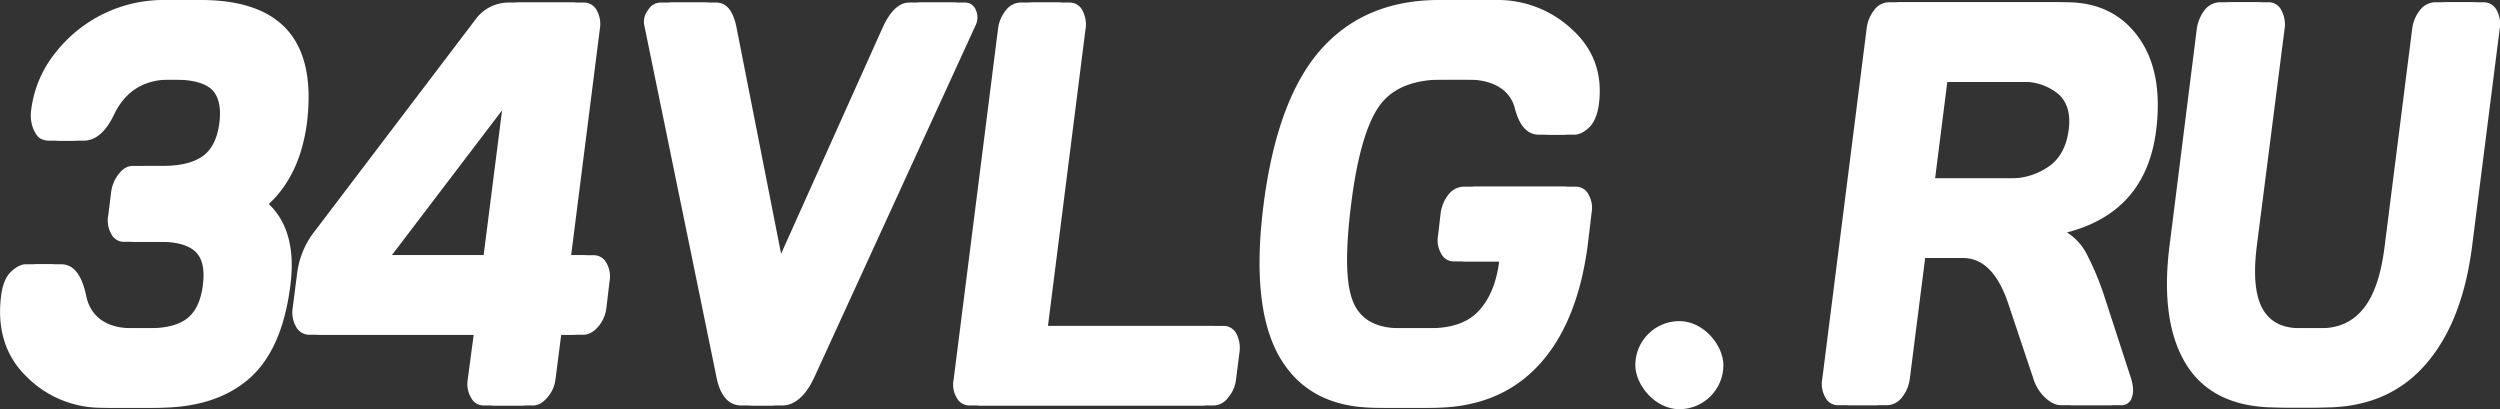
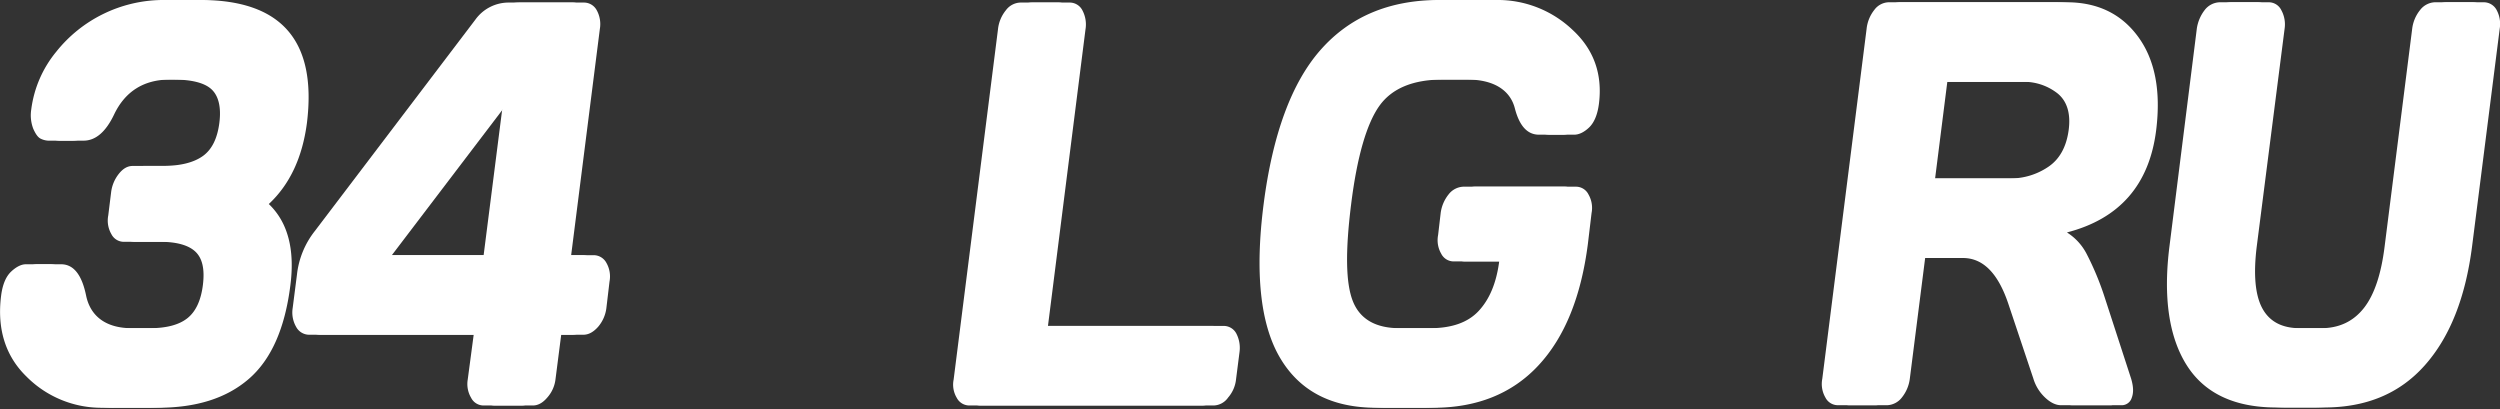
<svg xmlns="http://www.w3.org/2000/svg" viewBox="0 0 879.8 144">
  <rect x="0" y="0" width="879.8" height="144" fill="#333333" stroke="none" />
  <title>logo-34vlg-white</title>
  <g>
    <g>
      <g>
        <path d="M73.5,31H68.3c-9.1,0-15.7,4.1-19.6,12.2q-4.4,9.3-10.8,9.3H29.4a6.8,6.8,0,0,1-2.6-.7c-1-.5-1.8-1.7-2.6-3.5a13.3,13.3,0,0,1-.7-6.8,39.9,39.9,0,0,1,8.8-20.3A48.3,48.3,0,0,1,69.4,3h9.7c28.6,0,41,14.5,37.4,43.4-1.6,12-6,21.5-13.4,28.4,6.7,6.4,9.2,16,7.6,28.5-1.9,15.3-6.8,26.3-14.7,33.1s-18.5,10.1-32,10.1H48.8a37.1,37.1,0,0,1-27-11c-7.4-7.2-10.4-16.8-8.9-28.5.5-3.9,1.7-6.7,3.5-8.4S20,96,21.6,96H30c4.4,0,7.3,3.7,8.8,11s7,11.5,16.1,11.5H65.1c5.8,0,10.2-1.1,13.2-3.4s4.9-6.2,5.6-11.8-.2-9.4-2.6-11.7-6.6-3.5-12.4-3.5H56.1a4.9,4.9,0,0,1-4.4-2.7,9.5,9.5,0,0,1-1.1-6.6l1-8.1a12.9,12.9,0,0,1,2.7-6.5c1.5-1.9,3.1-2.8,4.9-2.8H69.7c6.3,0,11-1.2,14.2-3.5s5.1-6.2,5.8-11.7-.3-9.5-2.8-11.8S79.8,31,73.5,31Z" transform="translate(-8.5 -3)" style="fill: #fff" />
        <path d="M115.5,111.4,117,99.7a30.1,30.1,0,0,1,6.3-15.4L179.8,9.9a14.4,14.4,0,0,1,11.8-6h22.3a5.1,5.1,0,0,1,4.6,2.7,10.1,10.1,0,0,1,1.1,6.6L209.5,92.8h7.9a5.1,5.1,0,0,1,4.5,2.7,9.6,9.6,0,0,1,1.1,6.6l-1.1,9.3A12.5,12.5,0,0,1,219,118c-1.6,1.8-3.3,2.8-5.2,2.8H206l-2,15.6a11.7,11.7,0,0,1-2.9,6.5c-1.6,1.9-3.3,2.8-5.1,2.8H182.7a4.9,4.9,0,0,1-4.4-2.7,9.5,9.5,0,0,1-1.2-6.4l2.1-15.8h-58a5.2,5.2,0,0,1-4.5-2.8A10.1,10.1,0,0,1,115.5,111.4Zm67.2-18.6L190,35.5,146.4,92.8Z" transform="translate(-8.5 -3)" style="fill: #fff" />
-         <path d="M283.7,145.7H273.5c-4.6,0-7.6-3.4-8.9-10.2L239.3,12.2a6.5,6.5,0,0,1,1.3-5.7A5.1,5.1,0,0,1,245,3.9h15.6q5.5,0,7.2,9.3l16.8,85.3,38.3-85.3q4.1-9.3,9.6-9.3h15.6a4,4,0,0,1,3.8,2.6,6.4,6.4,0,0,1-.2,5.7L295.2,135.5C292.1,142.3,288.2,145.7,283.7,145.7Z" transform="translate(-8.5 -3)" style="fill: #fff" />
        <path d="M371.6,3.9H385a5,5,0,0,1,4.4,2.7,10.6,10.6,0,0,1,1.1,6.8L377.3,117.7h61.9a5,5,0,0,1,4.4,2.7,11,11,0,0,1,1.1,6.6l-1.2,9.4a11.6,11.6,0,0,1-2.8,6.5,6.4,6.4,0,0,1-5.1,2.8h-82a5,5,0,0,1-4.4-2.7,9,9,0,0,1-1.1-6.4L363.7,13.4a12.7,12.7,0,0,1,2.8-6.8A6.6,6.6,0,0,1,371.6,3.9Z" transform="translate(-8.5 -3)" style="fill: #fff" />
        <path d="M540.1,95h-16a4.9,4.9,0,0,1-4.4-2.7,9.5,9.5,0,0,1-1.1-6.6l.9-7.7a13.2,13.2,0,0,1,2.8-6.6,6.9,6.9,0,0,1,5.1-2.7h35.7a4.9,4.9,0,0,1,4.4,2.7,9.5,9.5,0,0,1,1.1,6.6l-1.3,10.9q-3.6,27.9-17.4,42.7c-9.2,9.9-21.6,14.9-37,14.9h-16c-15.8,0-27.1-5.9-34-17.7s-8.8-29.9-5.7-54,9.7-42.5,20-54.2S501.4,3,519,3h15.9a38.2,38.2,0,0,1,27,10.5c7.5,6.9,10.6,15.6,9.3,26-.5,3.9-1.7,6.7-3.5,8.4s-3.6,2.5-5.2,2.5h-8.4c-4.1,0-6.9-3.1-8.5-9.3S538.4,31,528.9,31H516.2c-10.4,0-17.9,3.1-22.3,9.3S486.1,58,484,74.8s-1.9,27.9.6,34.2,8,9.5,16.5,9.5h14.6c7.7,0,13.4-2,17.2-6.1S539.1,102.6,540.1,95Z" transform="translate(-8.5 -3)" style="fill: #fff" />
      </g>
      <g>
        <path d="M69.5,31H64.3c-9.1,0-15.7,4.1-19.6,12.2q-4.4,9.3-10.8,9.3H25.4a6.8,6.8,0,0,1-2.6-.7c-1-.5-1.8-1.7-2.6-3.5a13.3,13.3,0,0,1-.7-6.8,39.9,39.9,0,0,1,8.8-20.3A48.3,48.3,0,0,1,65.4,3h9.7c28.6,0,41,14.5,37.4,43.4-1.6,12-6,21.5-13.4,28.4,6.7,6.4,9.2,16,7.6,28.5-1.9,15.3-6.8,26.3-14.7,33.1s-18.5,10.1-32,10.1H44.8a37.1,37.1,0,0,1-27-11c-7.4-7.2-10.4-16.8-8.9-28.5.5-3.9,1.7-6.7,3.5-8.4S16,96,17.6,96H26c4.4,0,7.3,3.7,8.8,11s7,11.5,16.1,11.5H61.1c5.8,0,10.2-1.1,13.2-3.4s4.9-6.2,5.6-11.8-.2-9.4-2.6-11.7-6.6-3.5-12.4-3.5H52.1a4.9,4.9,0,0,1-4.4-2.7,9.5,9.5,0,0,1-1.1-6.6l1-8.1a12.9,12.9,0,0,1,2.7-6.5c1.5-1.9,3.1-2.8,4.9-2.8H65.7c6.3,0,11-1.2,14.2-3.5s5.1-6.2,5.8-11.7-.3-9.5-2.8-11.8S75.8,31,69.5,31Z" transform="translate(-8.5 -3)" style="fill: #fff" />
        <path d="M111.5,111.4,113,99.7a30.1,30.1,0,0,1,6.3-15.4L175.8,9.9a14.4,14.4,0,0,1,11.8-6h22.3a5.1,5.1,0,0,1,4.6,2.7,10.1,10.1,0,0,1,1.1,6.6L205.5,92.8h7.9a5.1,5.1,0,0,1,4.5,2.7,9.6,9.6,0,0,1,1.1,6.6l-1.1,9.3A12.5,12.5,0,0,1,215,118c-1.6,1.8-3.3,2.8-5.2,2.8H202l-2,15.6a11.7,11.7,0,0,1-2.9,6.5c-1.6,1.9-3.3,2.8-5.1,2.8H178.7a4.9,4.9,0,0,1-4.4-2.7,9.5,9.5,0,0,1-1.2-6.4l2.1-15.8h-58a5.2,5.2,0,0,1-4.5-2.8A10.1,10.1,0,0,1,111.5,111.4Zm67.2-18.6L186,35.5,142.4,92.8Z" transform="translate(-8.5 -3)" style="fill: #fff" />
-         <path d="M279.7,145.7H269.5c-4.6,0-7.6-3.4-8.9-10.2L235.3,12.2a6.5,6.5,0,0,1,1.3-5.7A5.1,5.1,0,0,1,241,3.9h15.6q5.5,0,7.2,9.3l16.8,85.3,38.3-85.3q4.1-9.3,9.6-9.3h15.6a4,4,0,0,1,3.8,2.6,6.4,6.4,0,0,1-.2,5.7L291.2,135.5C288.1,142.3,284.2,145.7,279.7,145.7Z" transform="translate(-8.5 -3)" style="fill: #fff" />
        <path d="M367.6,3.9H381a5,5,0,0,1,4.4,2.7,10.6,10.6,0,0,1,1.1,6.8L373.3,117.7h61.9a5,5,0,0,1,4.4,2.7,11,11,0,0,1,1.1,6.6l-1.2,9.4a11.6,11.6,0,0,1-2.8,6.5,6.4,6.4,0,0,1-5.1,2.8h-82a5,5,0,0,1-4.4-2.7,9,9,0,0,1-1.1-6.4L359.7,13.4a12.7,12.7,0,0,1,2.8-6.8A6.6,6.6,0,0,1,367.6,3.9Z" transform="translate(-8.5 -3)" style="fill: #fff" />
        <path d="M536.1,95h-16a4.9,4.9,0,0,1-4.4-2.7,9.5,9.5,0,0,1-1.1-6.6l.9-7.7a13.2,13.2,0,0,1,2.8-6.6,6.9,6.9,0,0,1,5.1-2.7h35.7a4.9,4.9,0,0,1,4.4,2.7,9.5,9.5,0,0,1,1.1,6.6l-1.3,10.9q-3.6,27.9-17.4,42.7c-9.2,9.9-21.6,14.9-37,14.9h-16c-15.8,0-27.1-5.9-34-17.7s-8.8-29.9-5.7-54,9.7-42.5,20-54.2S497.4,3,515,3h15.9a38.2,38.2,0,0,1,27,10.5c7.5,6.9,10.6,15.6,9.3,26-.5,3.9-1.7,6.7-3.5,8.4s-3.6,2.5-5.2,2.5h-8.4c-4.1,0-6.9-3.1-8.5-9.3S534.4,31,524.9,31H512.2c-10.4,0-17.9,3.1-22.3,9.3S482.1,58,480,74.8s-1.9,27.9.6,34.2,8,9.5,16.5,9.5h14.6c7.7,0,13.4-2,17.2-6.1S535.1,102.6,536.1,95Z" transform="translate(-8.5 -3)" style="fill: #fff" />
      </g>
    </g>
    <g>
      <g>
        <path d="M703.3,93.8H686l-5.4,42.5a13.2,13.2,0,0,1-2.8,6.6,6.9,6.9,0,0,1-5.1,2.7H659.3a4.9,4.9,0,0,1-4.4-2.7,9.5,9.5,0,0,1-1.1-6.6L669.4,13.1a12.9,12.9,0,0,1,2.7-6.6,6.5,6.5,0,0,1,5-2.7h58.7c10.9,0,19.3,4.1,25.2,12.2s8,19,6.3,32.8q-3.6,28.8-31.4,36a19.5,19.5,0,0,1,6.9,7.5,99.9,99.9,0,0,1,6.4,15.4l9.3,28.6c.8,2.7.9,4.9.2,6.7a3.7,3.7,0,0,1-3.8,2.6H737.8c-1.8,0-3.7-.9-5.6-2.7a15.1,15.1,0,0,1-4.1-6.6L719.3,110C715.7,99.2,710.4,93.8,703.3,93.8Zm20.8-62H693.8l-4.3,34h30.3a23.7,23.7,0,0,0,13.4-4c4.1-2.7,6.5-7.1,7.3-13s-.6-10.3-4-13A19.2,19.2,0,0,0,724.1,31.8Z" transform="translate(-8.5 -3)" style="fill: #fff" />
        <path d="M817.9,118.5h11.4c6.4,0,11.4-2.4,15.1-7.1s6.1-12,7.3-21.7l9.7-76.6a13,13,0,0,1,2.8-6.6,6.9,6.9,0,0,1,5.1-2.7h13.3a5.1,5.1,0,0,1,4.5,2.7,10.3,10.3,0,0,1,1.1,6.6l-9.7,76.4c-2.3,18.1-7.8,32.1-16.7,42.1s-20.7,14.8-35.4,14.8H813.6c-14.6,0-25.2-4.9-31.5-14.8s-8.4-24-6.1-42.1l9.6-76.4a14,14,0,0,1,2.8-6.6,6.9,6.9,0,0,1,5.3-2.7h13.2a4.9,4.9,0,0,1,4.4,2.7,10.4,10.4,0,0,1,1.2,6.6l-9.8,76.6c-1.2,9.7-.6,17,1.9,21.7S811.5,118.5,817.9,118.5Z" transform="translate(-8.5 -3)" style="fill: #fff" />
      </g>
      <g>
        <path d="M699.3,93.8H682l-5.4,42.5a13.2,13.2,0,0,1-2.8,6.6,6.9,6.9,0,0,1-5.1,2.7H655.3a4.9,4.9,0,0,1-4.4-2.7,9.5,9.5,0,0,1-1.1-6.6L665.4,13.1a12.9,12.9,0,0,1,2.7-6.6,6.5,6.5,0,0,1,5-2.7h58.7c10.9,0,19.3,4.1,25.2,12.2s8,19,6.3,32.8q-3.6,28.8-31.4,36a19.5,19.5,0,0,1,6.9,7.5,99.9,99.9,0,0,1,6.4,15.4l9.3,28.6c.8,2.7.9,4.9.2,6.7a3.7,3.7,0,0,1-3.8,2.6H733.8c-1.8,0-3.7-.9-5.6-2.7a15.1,15.1,0,0,1-4.1-6.6L715.3,110C711.7,99.2,706.4,93.8,699.3,93.8Zm20.8-62H689.8l-4.3,34h30.3a23.7,23.7,0,0,0,13.4-4c4.1-2.7,6.5-7.1,7.3-13s-.6-10.3-4-13A19.2,19.2,0,0,0,720.1,31.8Z" transform="translate(-8.5 -3)" style="fill: #fff" />
        <path d="M813.9,118.5h11.4c6.4,0,11.4-2.4,15.1-7.1s6.1-12,7.3-21.7l9.7-76.6a13,13,0,0,1,2.8-6.6,6.9,6.9,0,0,1,5.1-2.7h13.3a5.1,5.1,0,0,1,4.5,2.7,10.3,10.3,0,0,1,1.1,6.6l-9.7,76.4c-2.3,18.1-7.8,32.1-16.7,42.1s-20.7,14.8-35.4,14.8H809.6c-14.6,0-25.2-4.9-31.5-14.8s-8.4-24-6.1-42.1l9.6-76.4a14,14,0,0,1,2.8-6.6,6.9,6.9,0,0,1,5.3-2.7h13.2a4.9,4.9,0,0,1,4.4,2.7,10.4,10.4,0,0,1,1.2,6.6l-9.8,76.6c-1.2,9.7-.6,17,1.9,21.7S807.5,118.5,813.9,118.5Z" transform="translate(-8.5 -3)" style="fill: #fff" />
      </g>
    </g>
  </g>
-   <rect x="575.5" y="113" width="31" height="31" rx="15.5" style="fill: #fff" />
</svg>